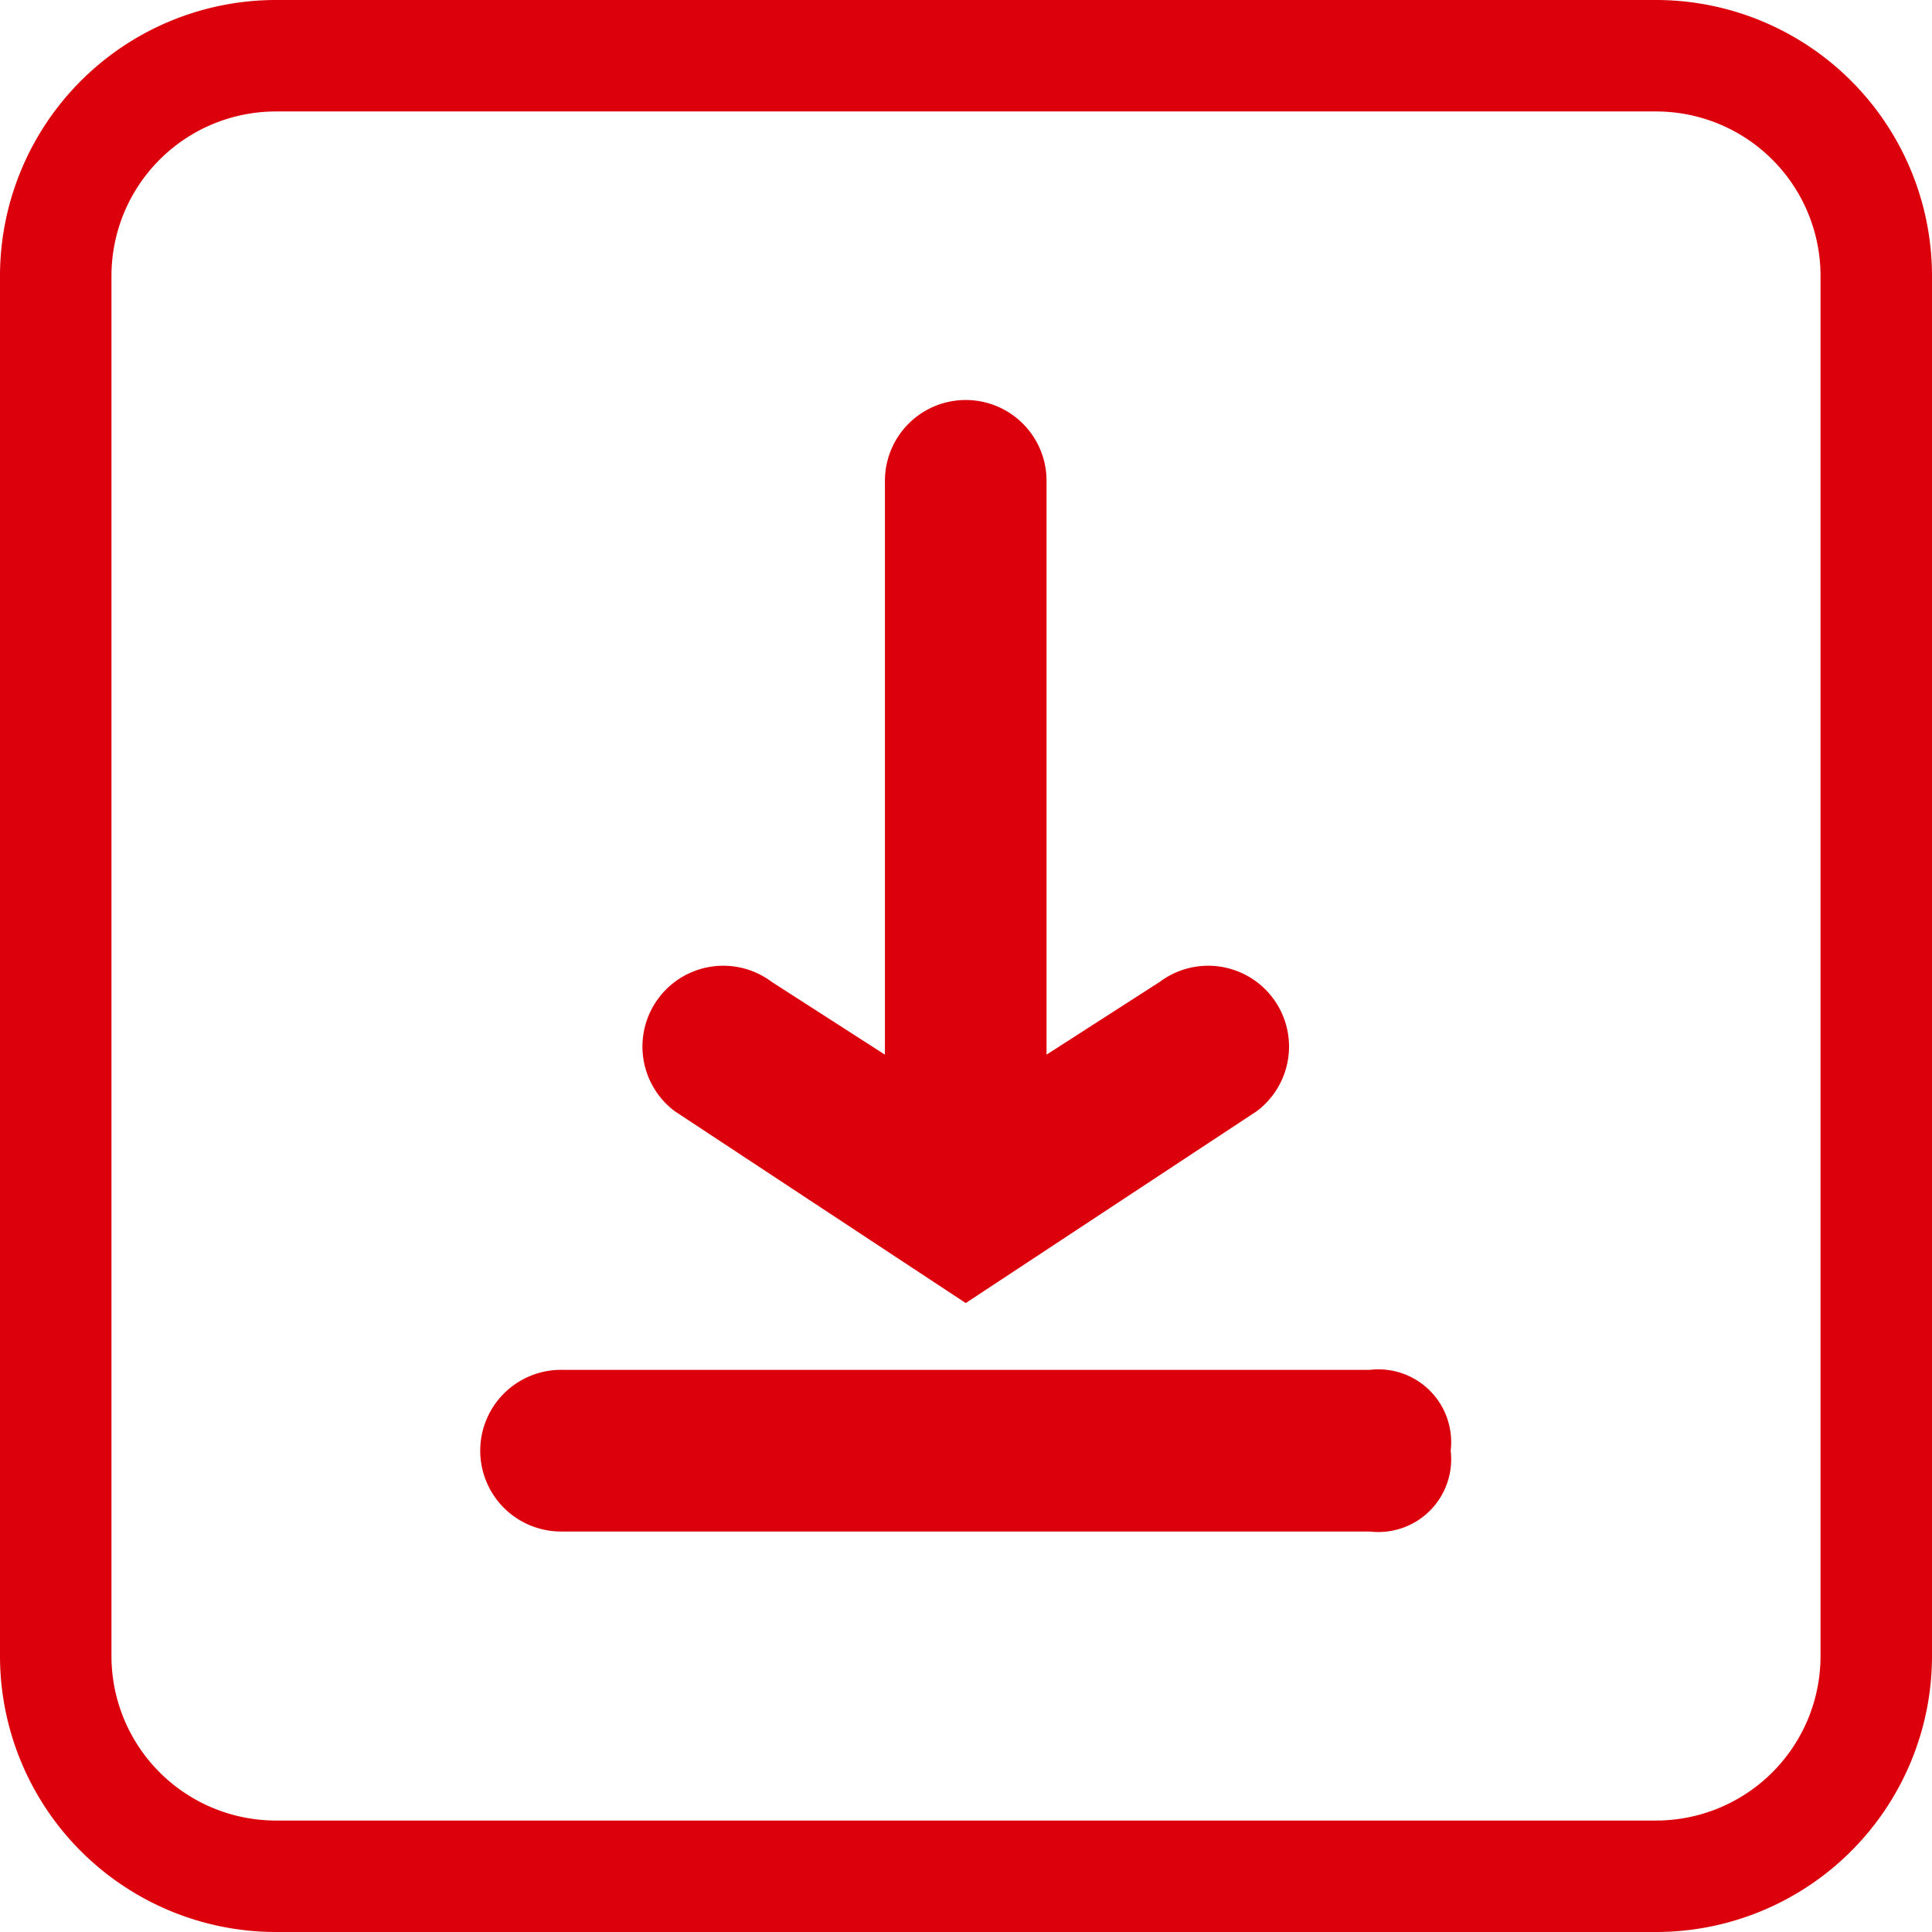
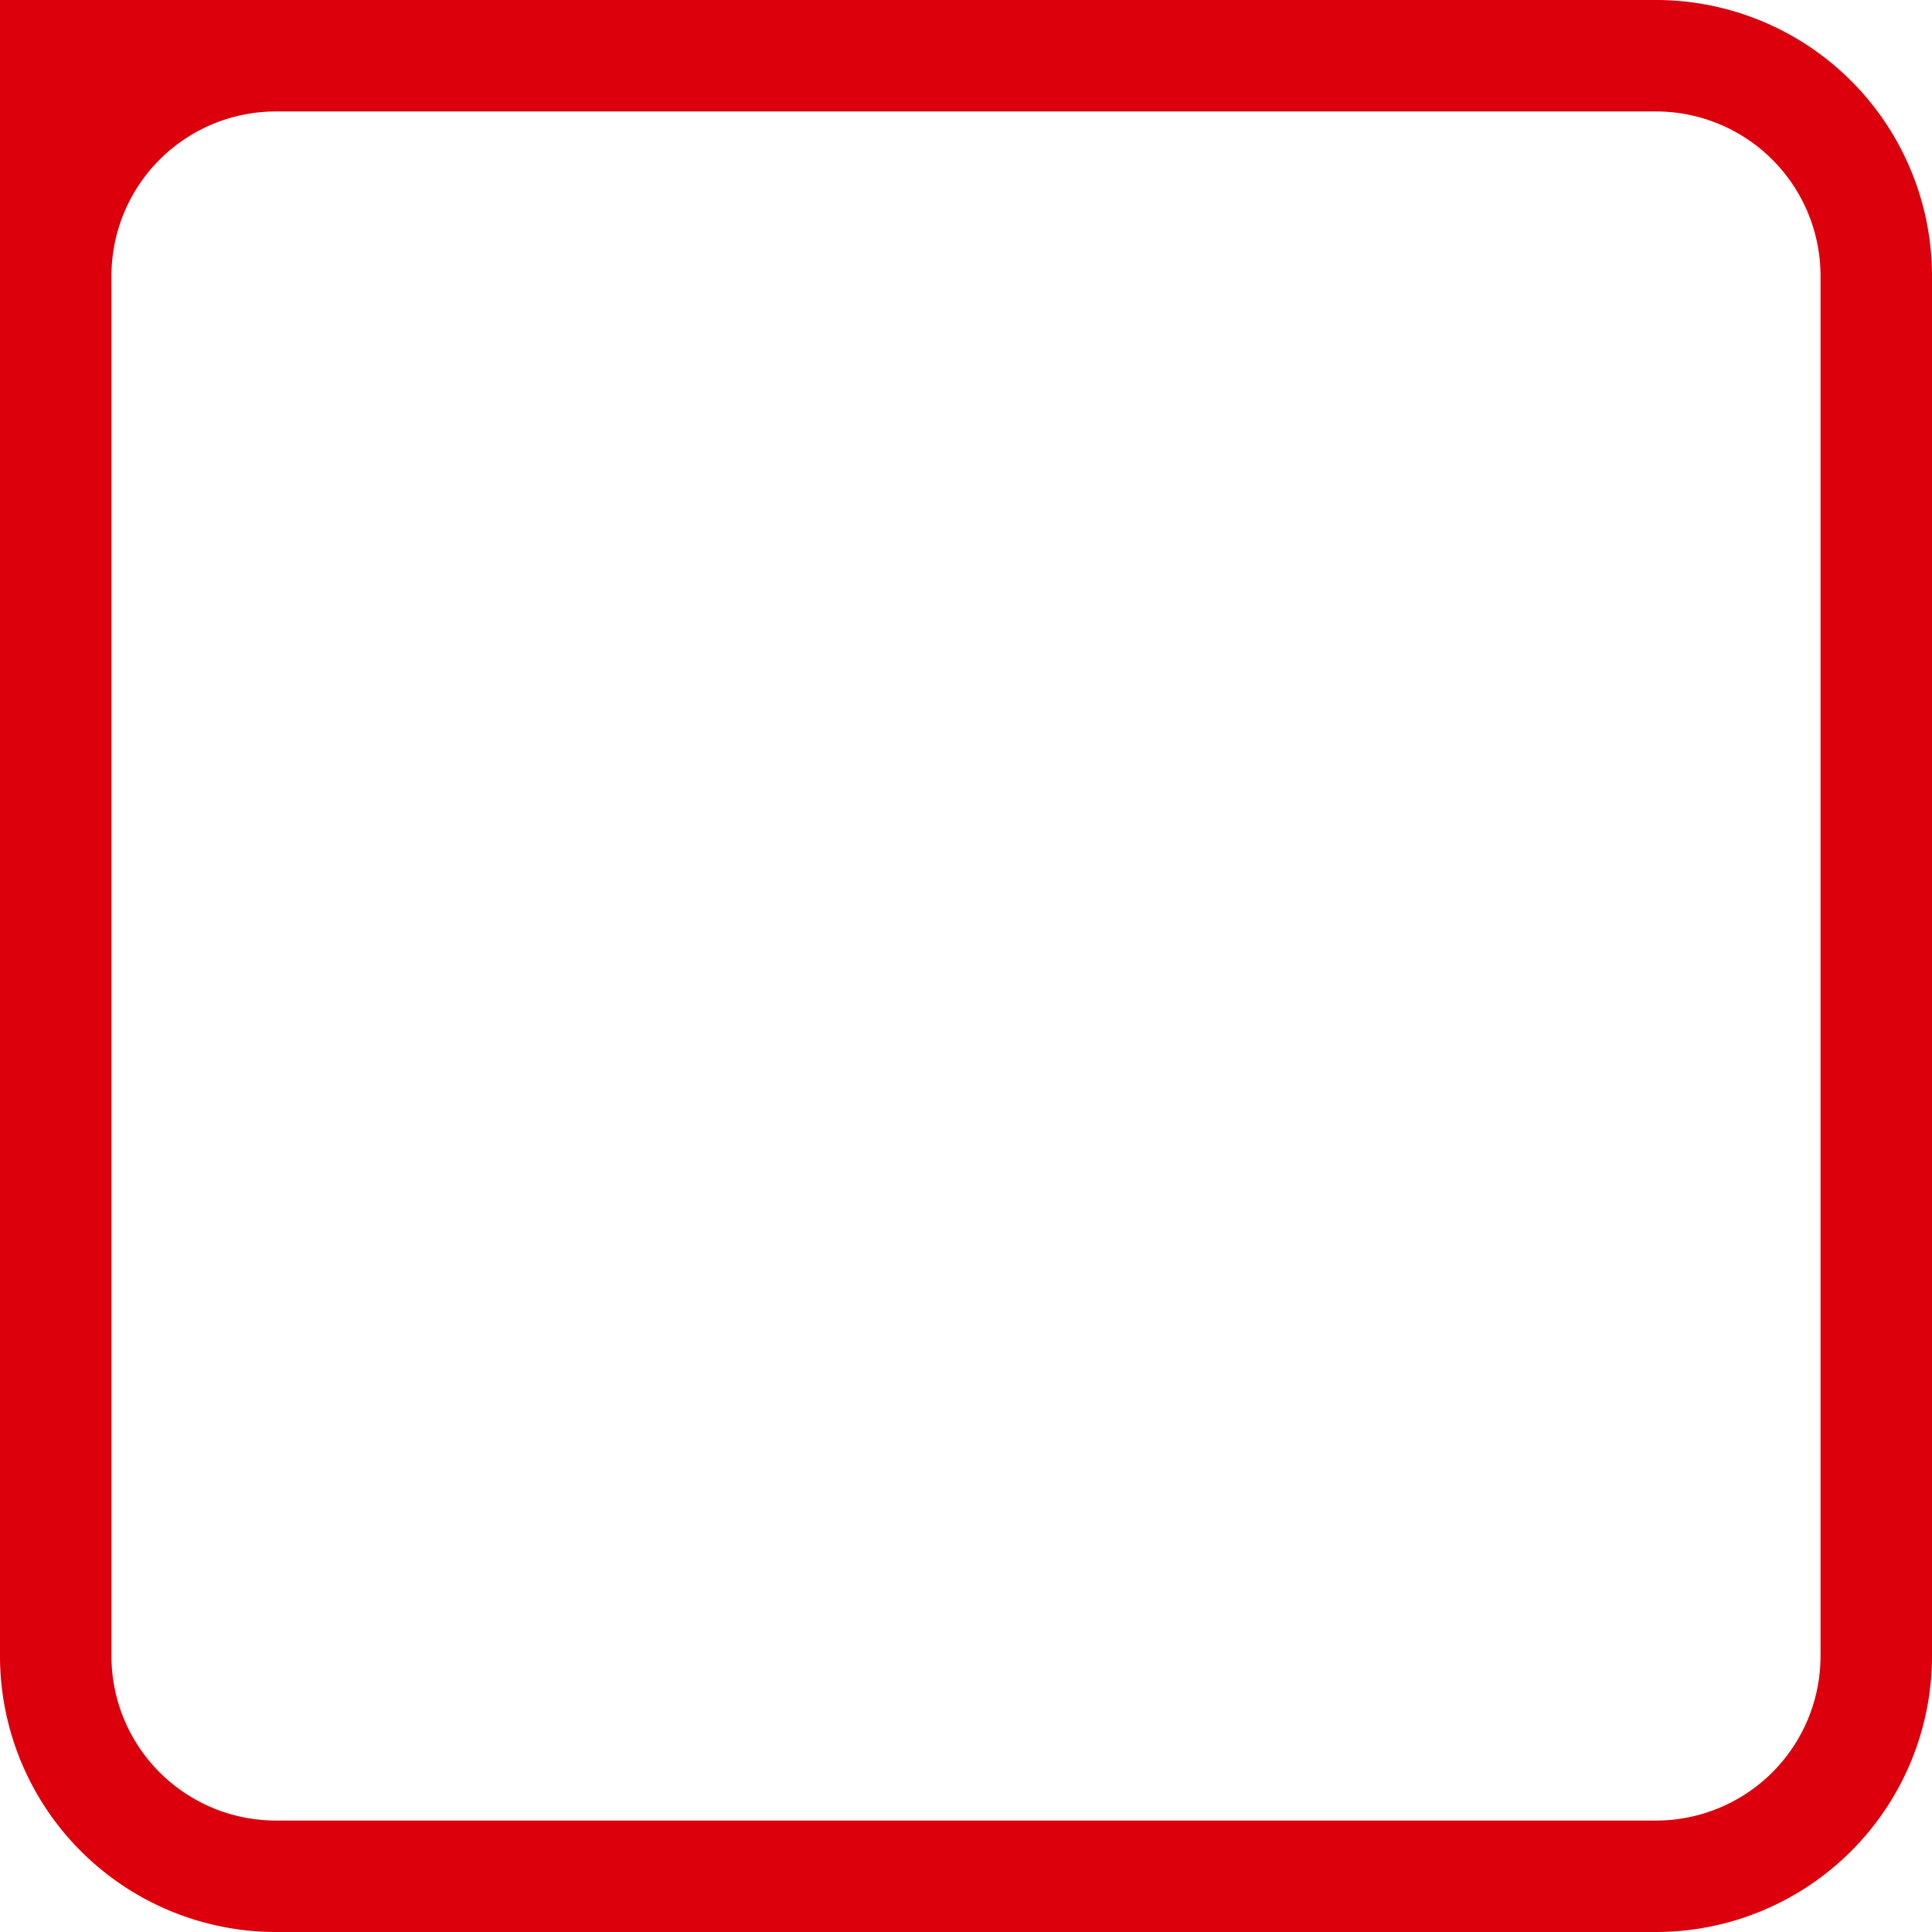
<svg xmlns="http://www.w3.org/2000/svg" width="520" height="520" viewBox="0 0 520 520">
-   <path d="M445.77,520H74.22A74.31,74.31,0,0,1,0,445.77V74.22A74.31,74.31,0,0,1,74.22,0H445.77A74.31,74.31,0,0,1,520,74.22V445.77A74.31,74.31,0,0,1,445.77,520ZM74.22,30A44.27,44.27,0,0,0,30,74.22V445.77A44.28,44.28,0,0,0,74.22,490H445.77A44.28,44.28,0,0,0,490,445.77V74.22A44.28,44.28,0,0,0,445.77,30Z" fill="#db000c" />
-   <path d="M181.62,299.09a21.754,21.754,0,1,1,26.1-34.81l30.46,19.58V129.41a21.75,21.75,0,0,1,43.5,0V283.86l30.46-19.58a21.754,21.754,0,0,1,26.1,34.81l-78.31,51.63Z" fill="#db000c" />
-   <path d="M390.45,390.45a19.58,19.58,0,0,1-21.75,21.76H151.16a21.758,21.758,0,1,1,0-43.515l217.54.005a19.58,19.58,0,0,1,21.75,21.75Z" fill="#db000c" />
+   <path d="M445.77,520H74.22A74.31,74.31,0,0,1,0,445.77A74.31,74.31,0,0,1,74.22,0H445.77A74.31,74.31,0,0,1,520,74.22V445.77A74.31,74.31,0,0,1,445.77,520ZM74.22,30A44.27,44.27,0,0,0,30,74.22V445.77A44.28,44.28,0,0,0,74.22,490H445.77A44.28,44.28,0,0,0,490,445.77V74.22A44.28,44.28,0,0,0,445.77,30Z" fill="#db000c" />
</svg>